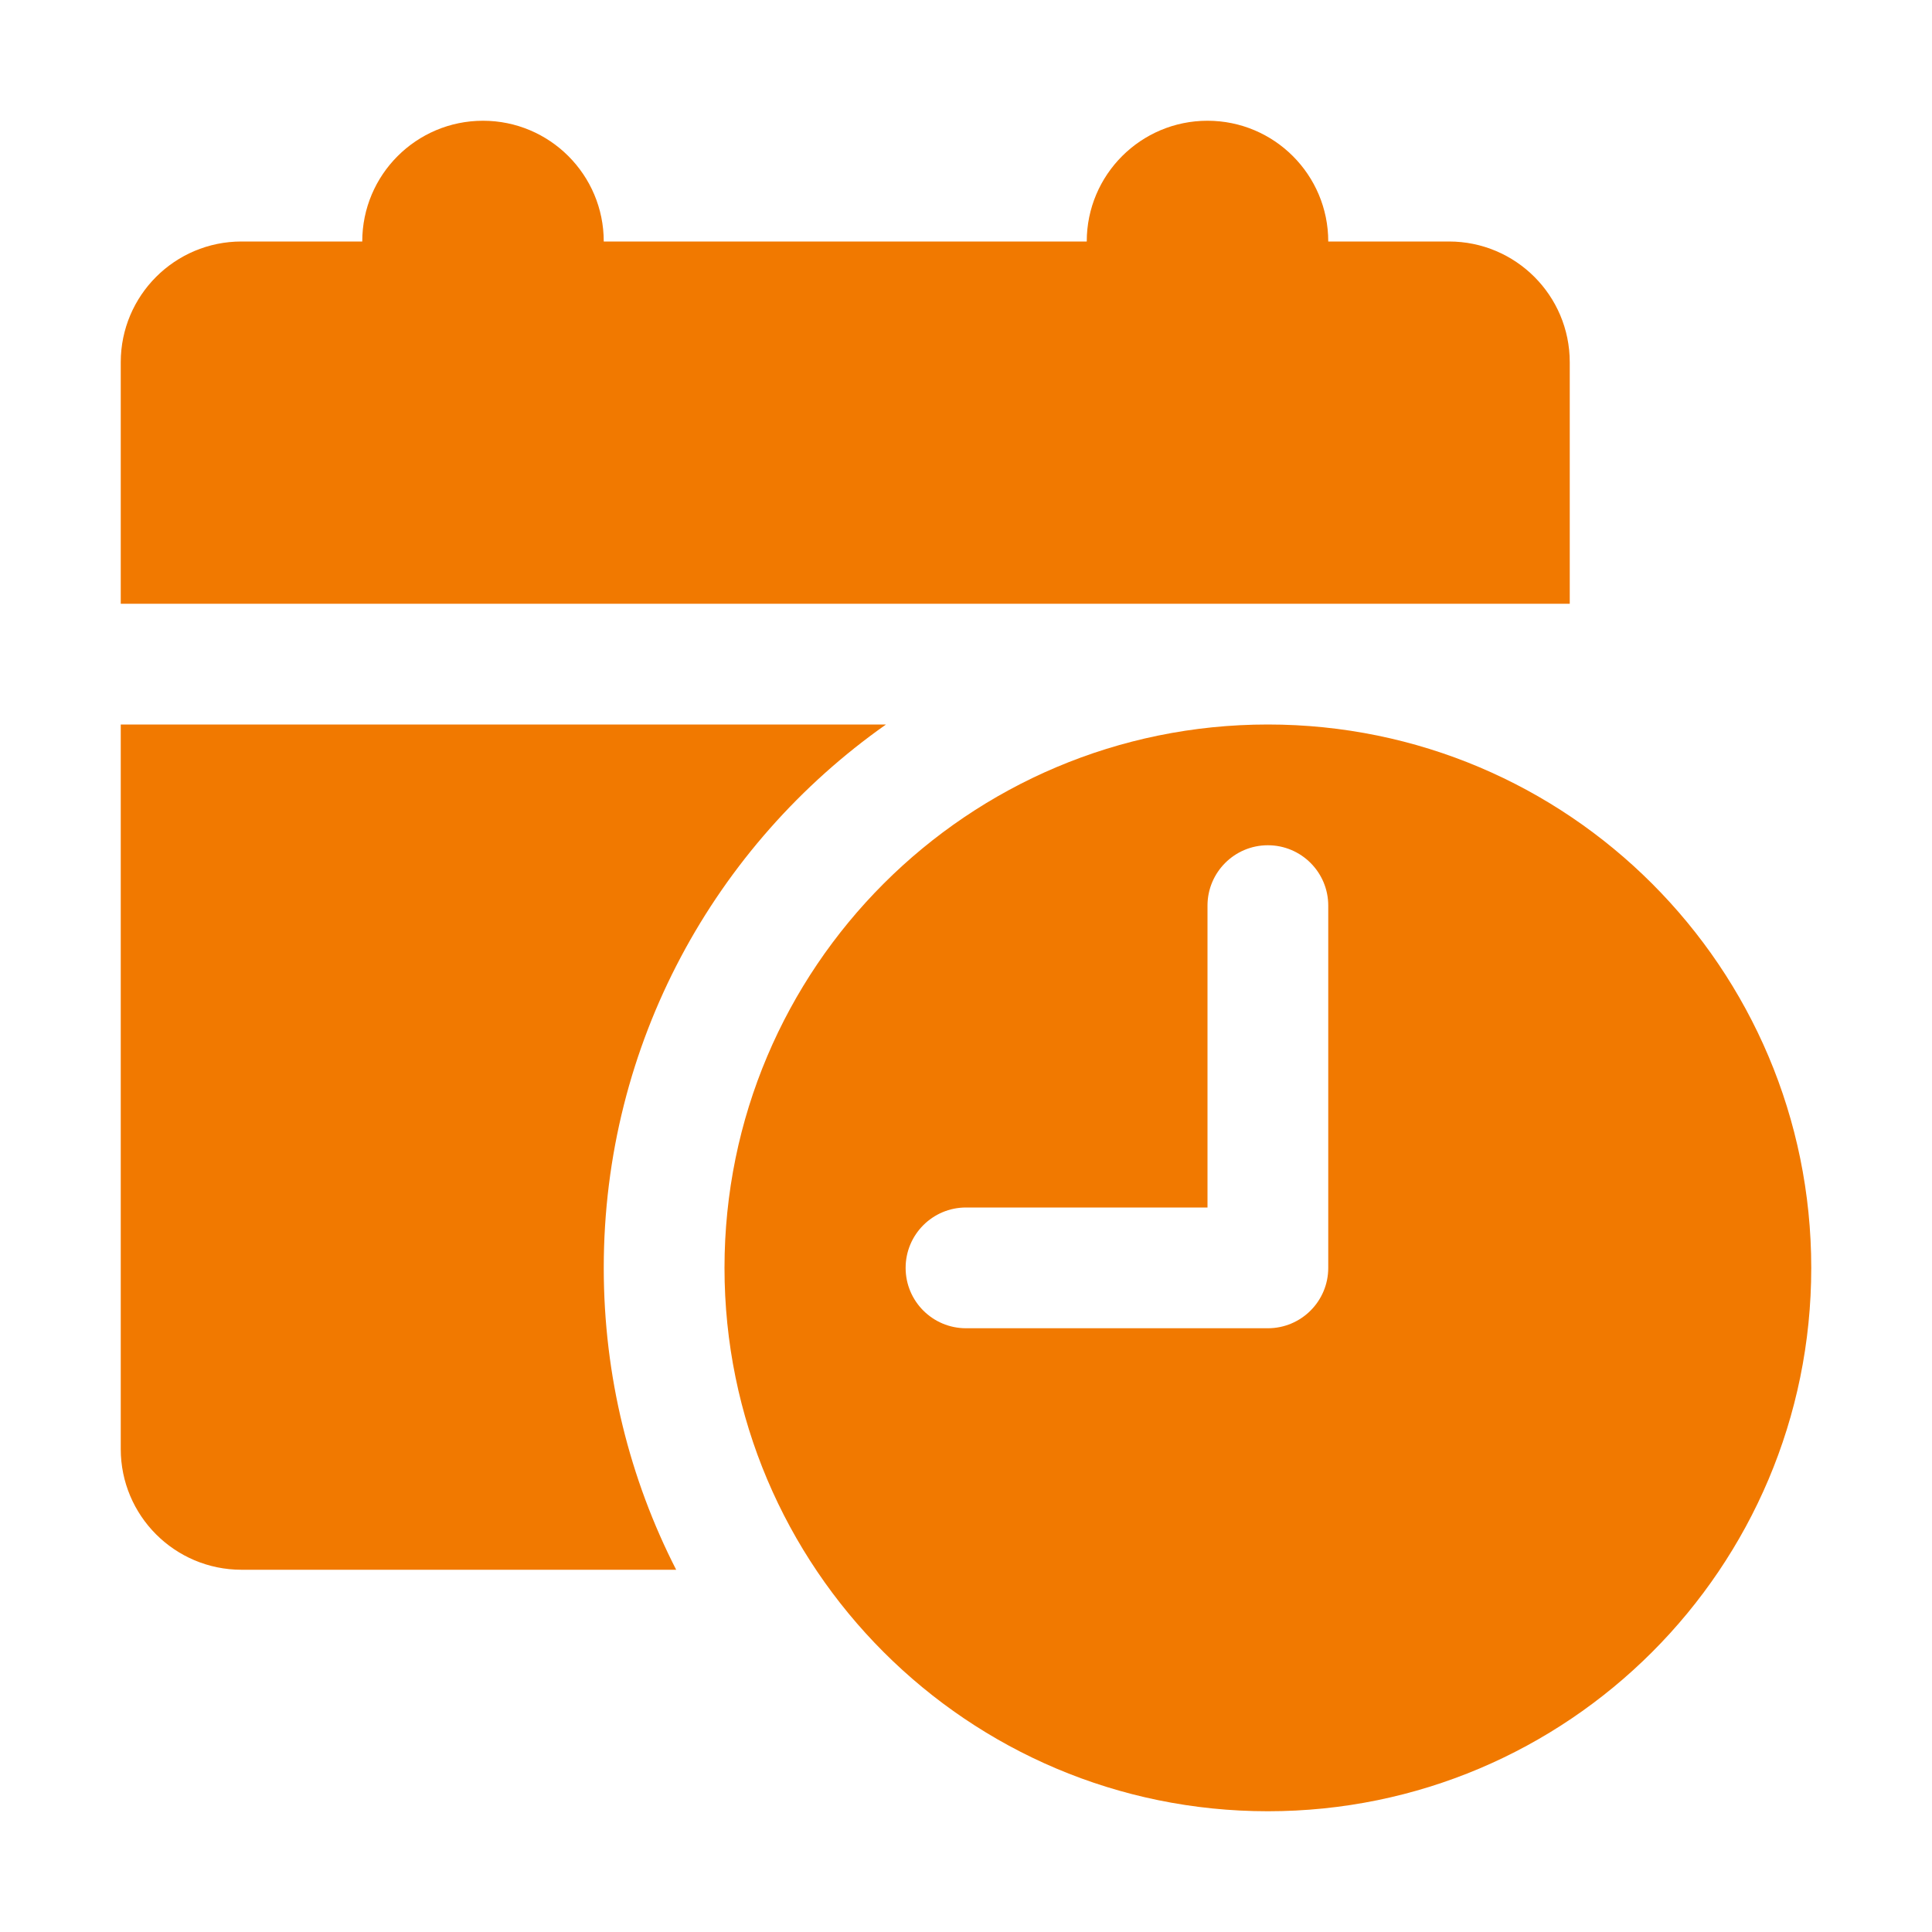
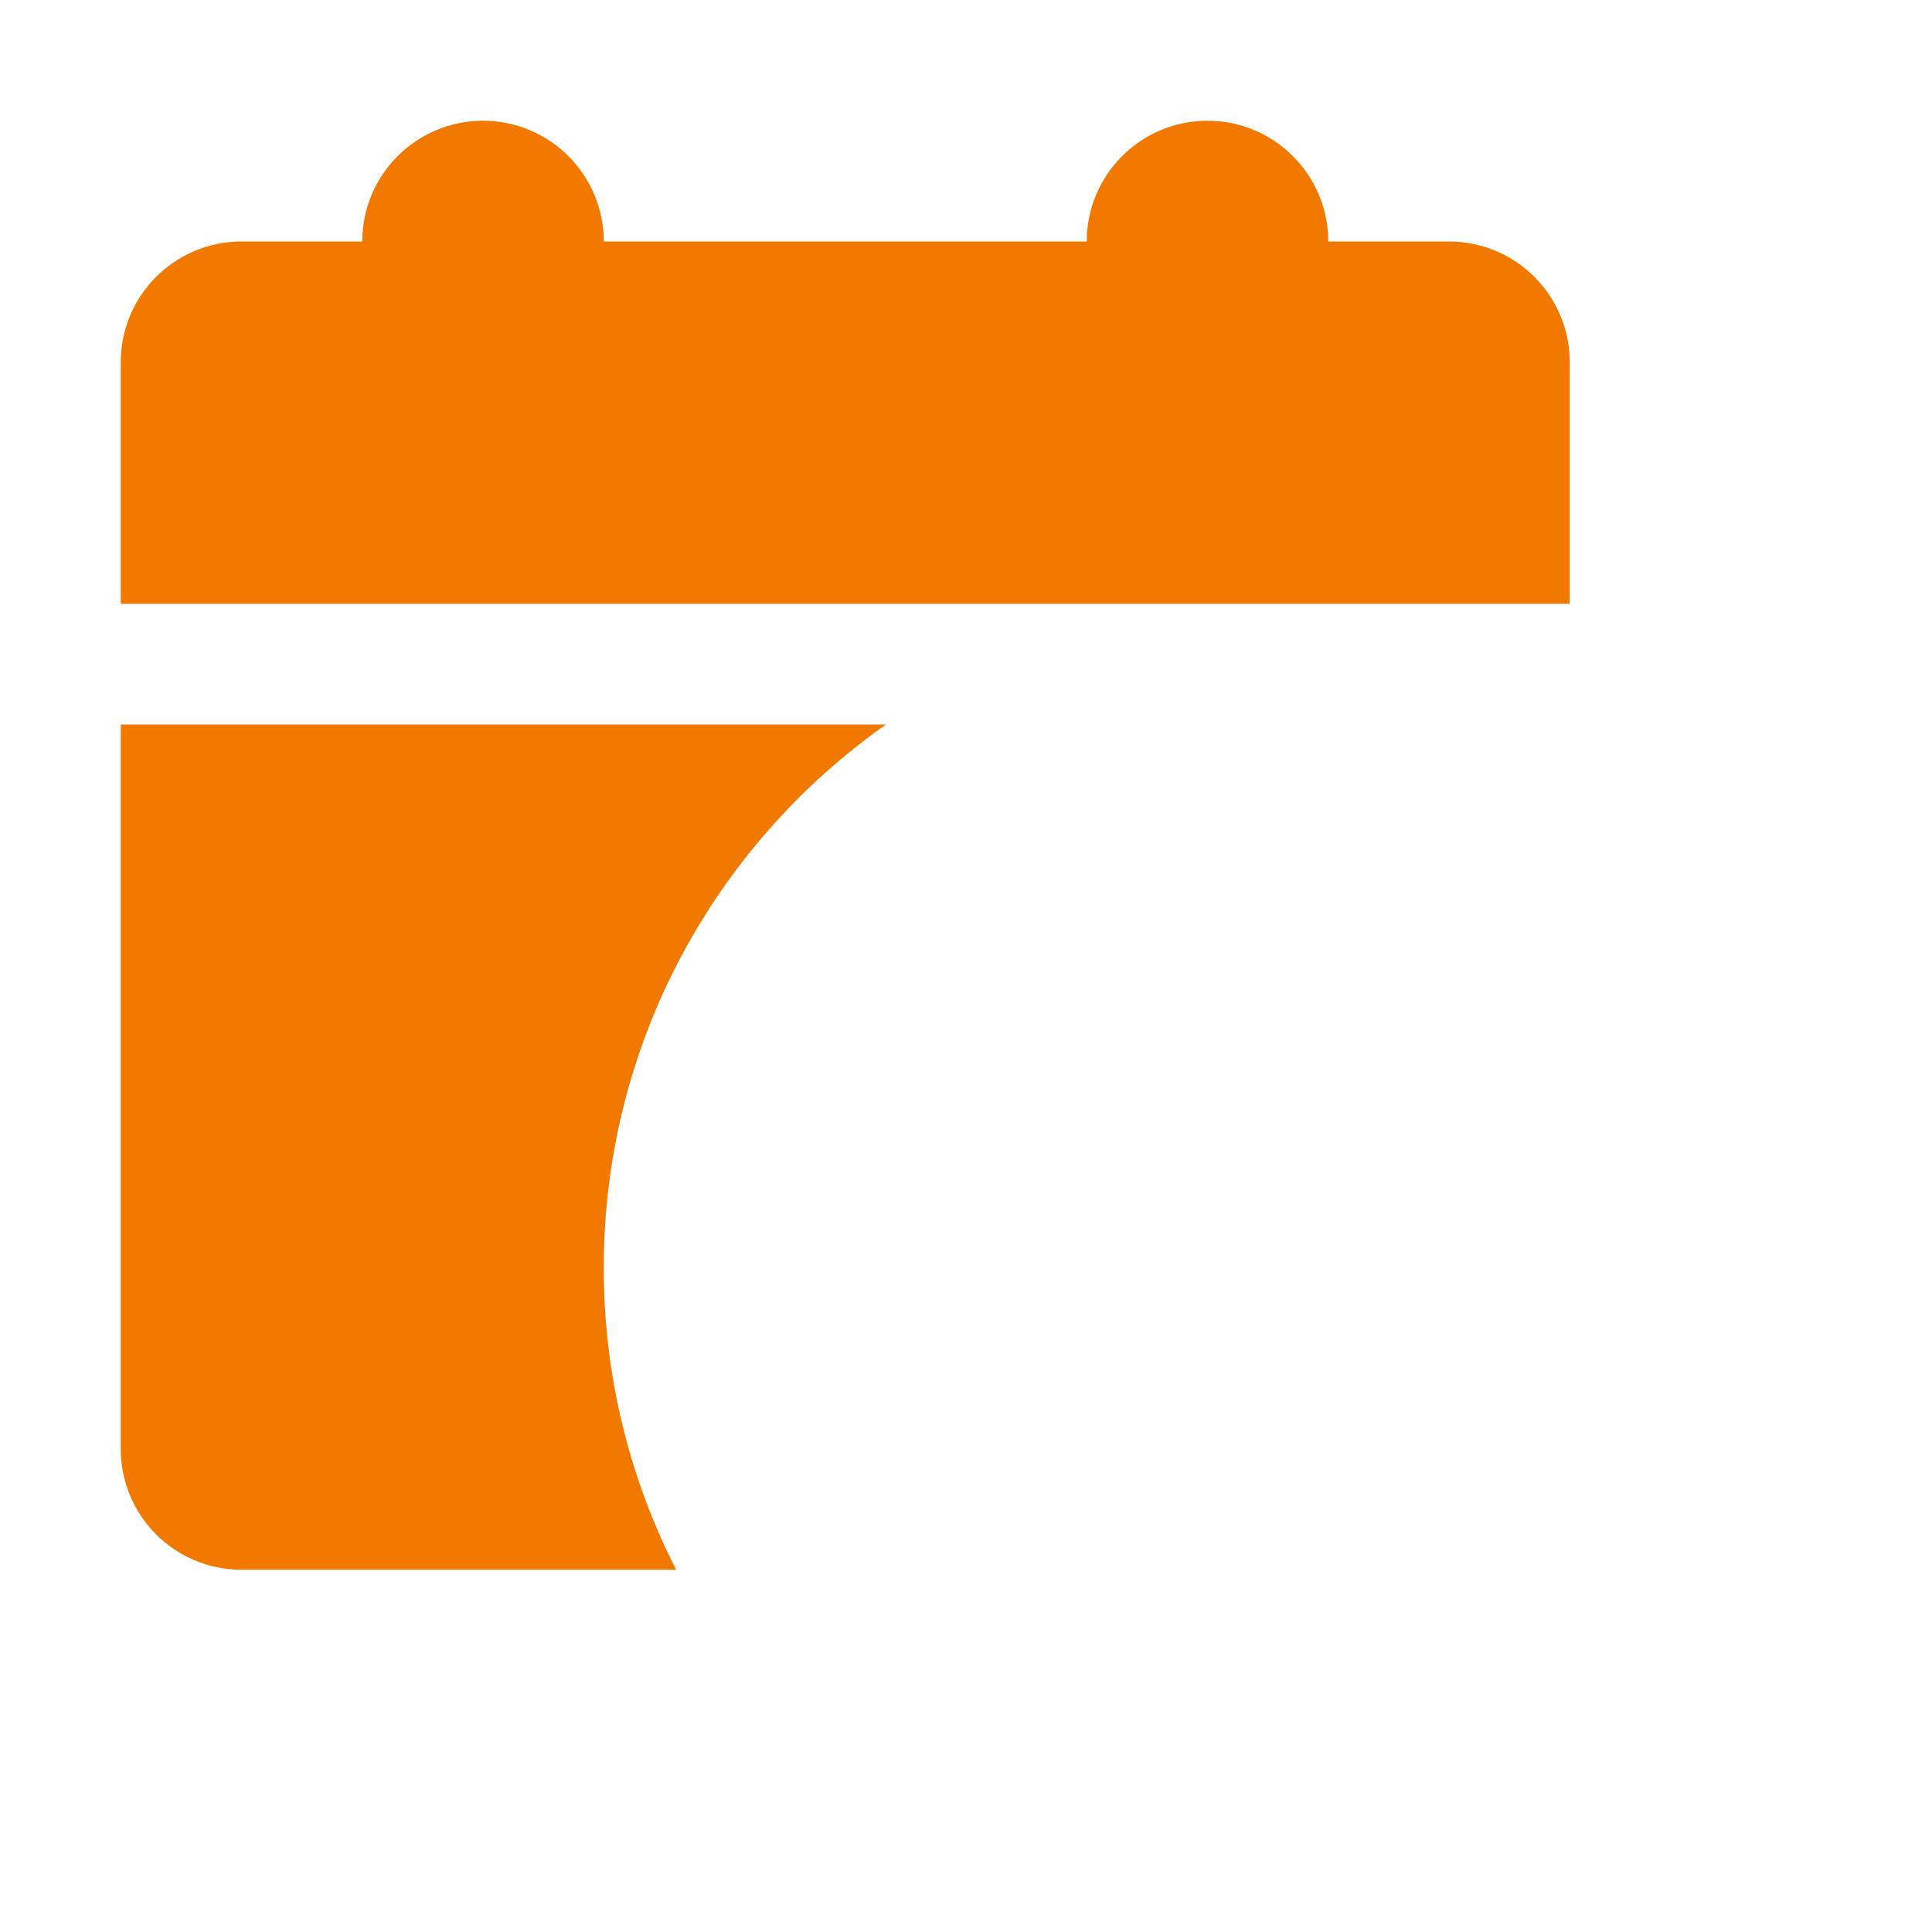
<svg xmlns="http://www.w3.org/2000/svg" id="icon" viewBox="0 0 512 512">
  <path d="m416,96c0-17.673-14.327-32-32-32h-32c0-17.673-14.327-32-32-32s-32,14.327-32,32h-128c0-17.673-14.327-32-32-32s-32,14.327-32,32h-32c-17.673,0-32,14.327-32,32v64h384v-64Z" fill="#f17900" stroke-width="0" />
-   <path d="m336,192c-79.529,0-144,64.471-144,144s64.471,144,144,144,144-64.471,144-144-64.471-144-144-144Zm16,144h0c0,8.837-7.164,16-16,16h-80c-8.836,0-16-7.163-16-16h0c0-8.837,7.164-16,16-16h64v-80c0-8.836,7.164-16,16-16s16,7.163,16,16v96Z" fill="#f17900" stroke-width="0" />
  <path d="m234.795,192H32v192c0,17.673,14.327,32,32,32h115.193c-12.27-24.002-19.193-51.193-19.193-80,0-59.529,29.559-112.149,74.795-144Z" fill="#f17900" stroke-width="0" />
</svg>